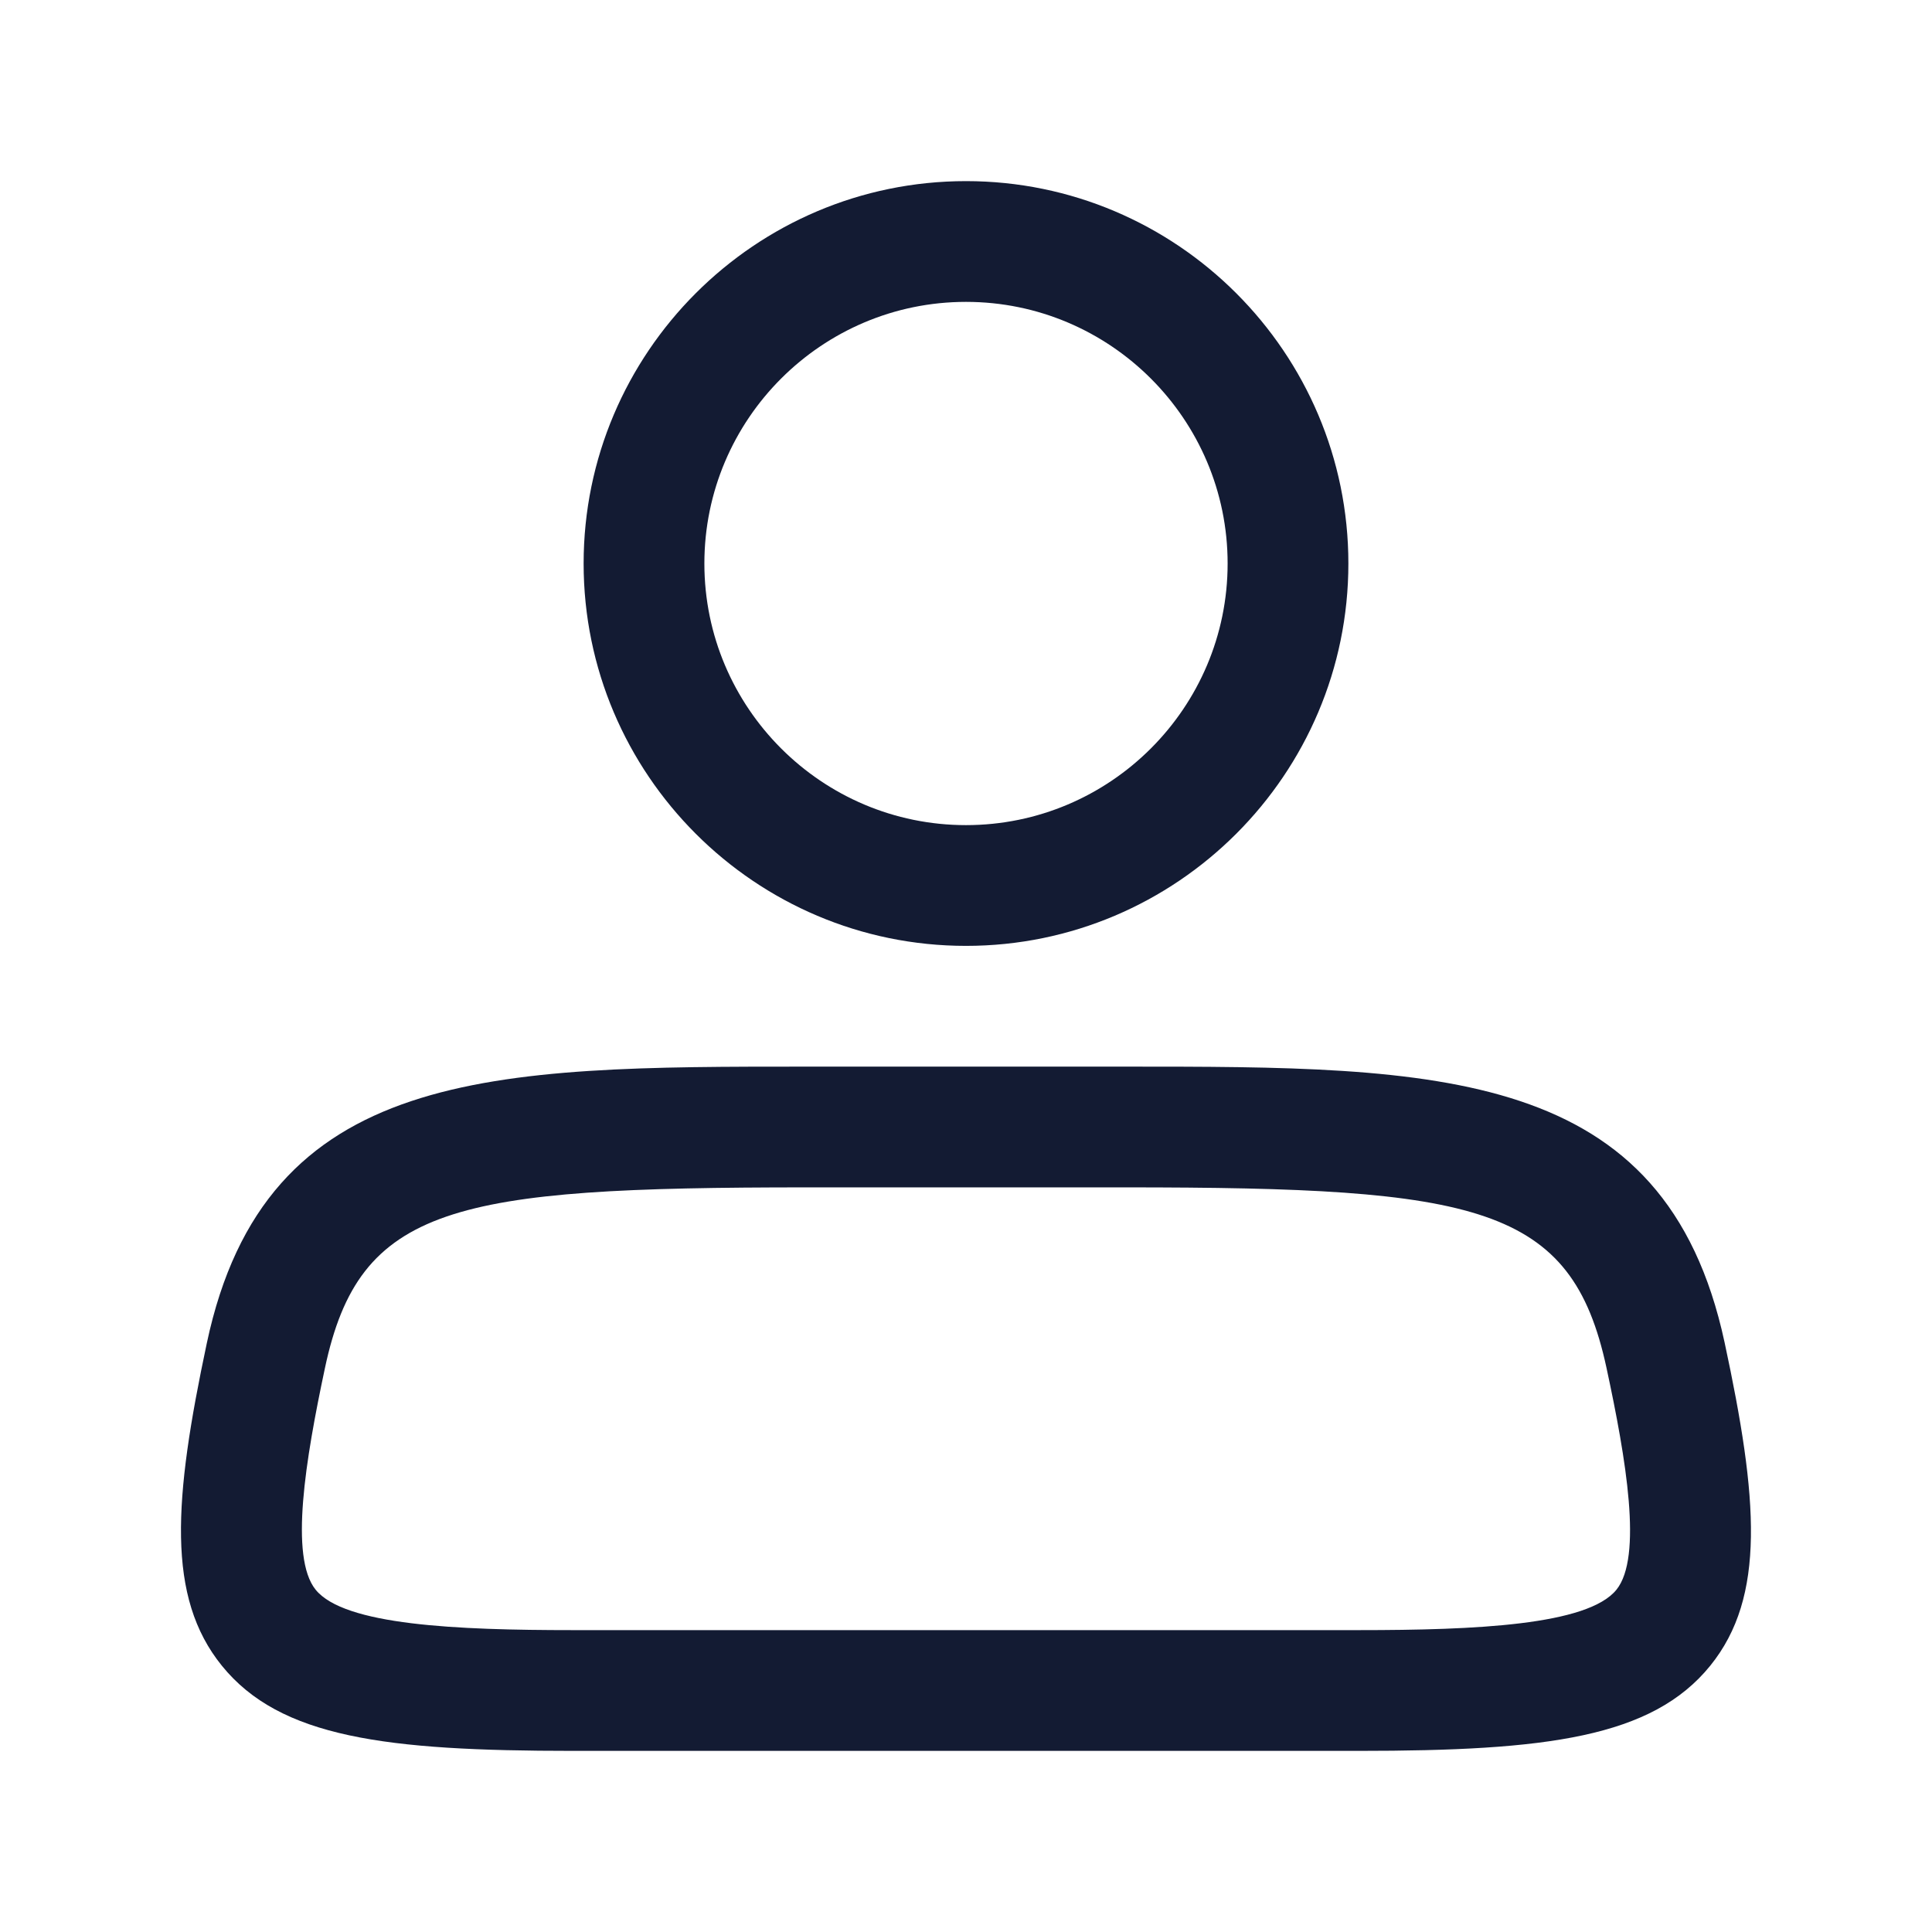
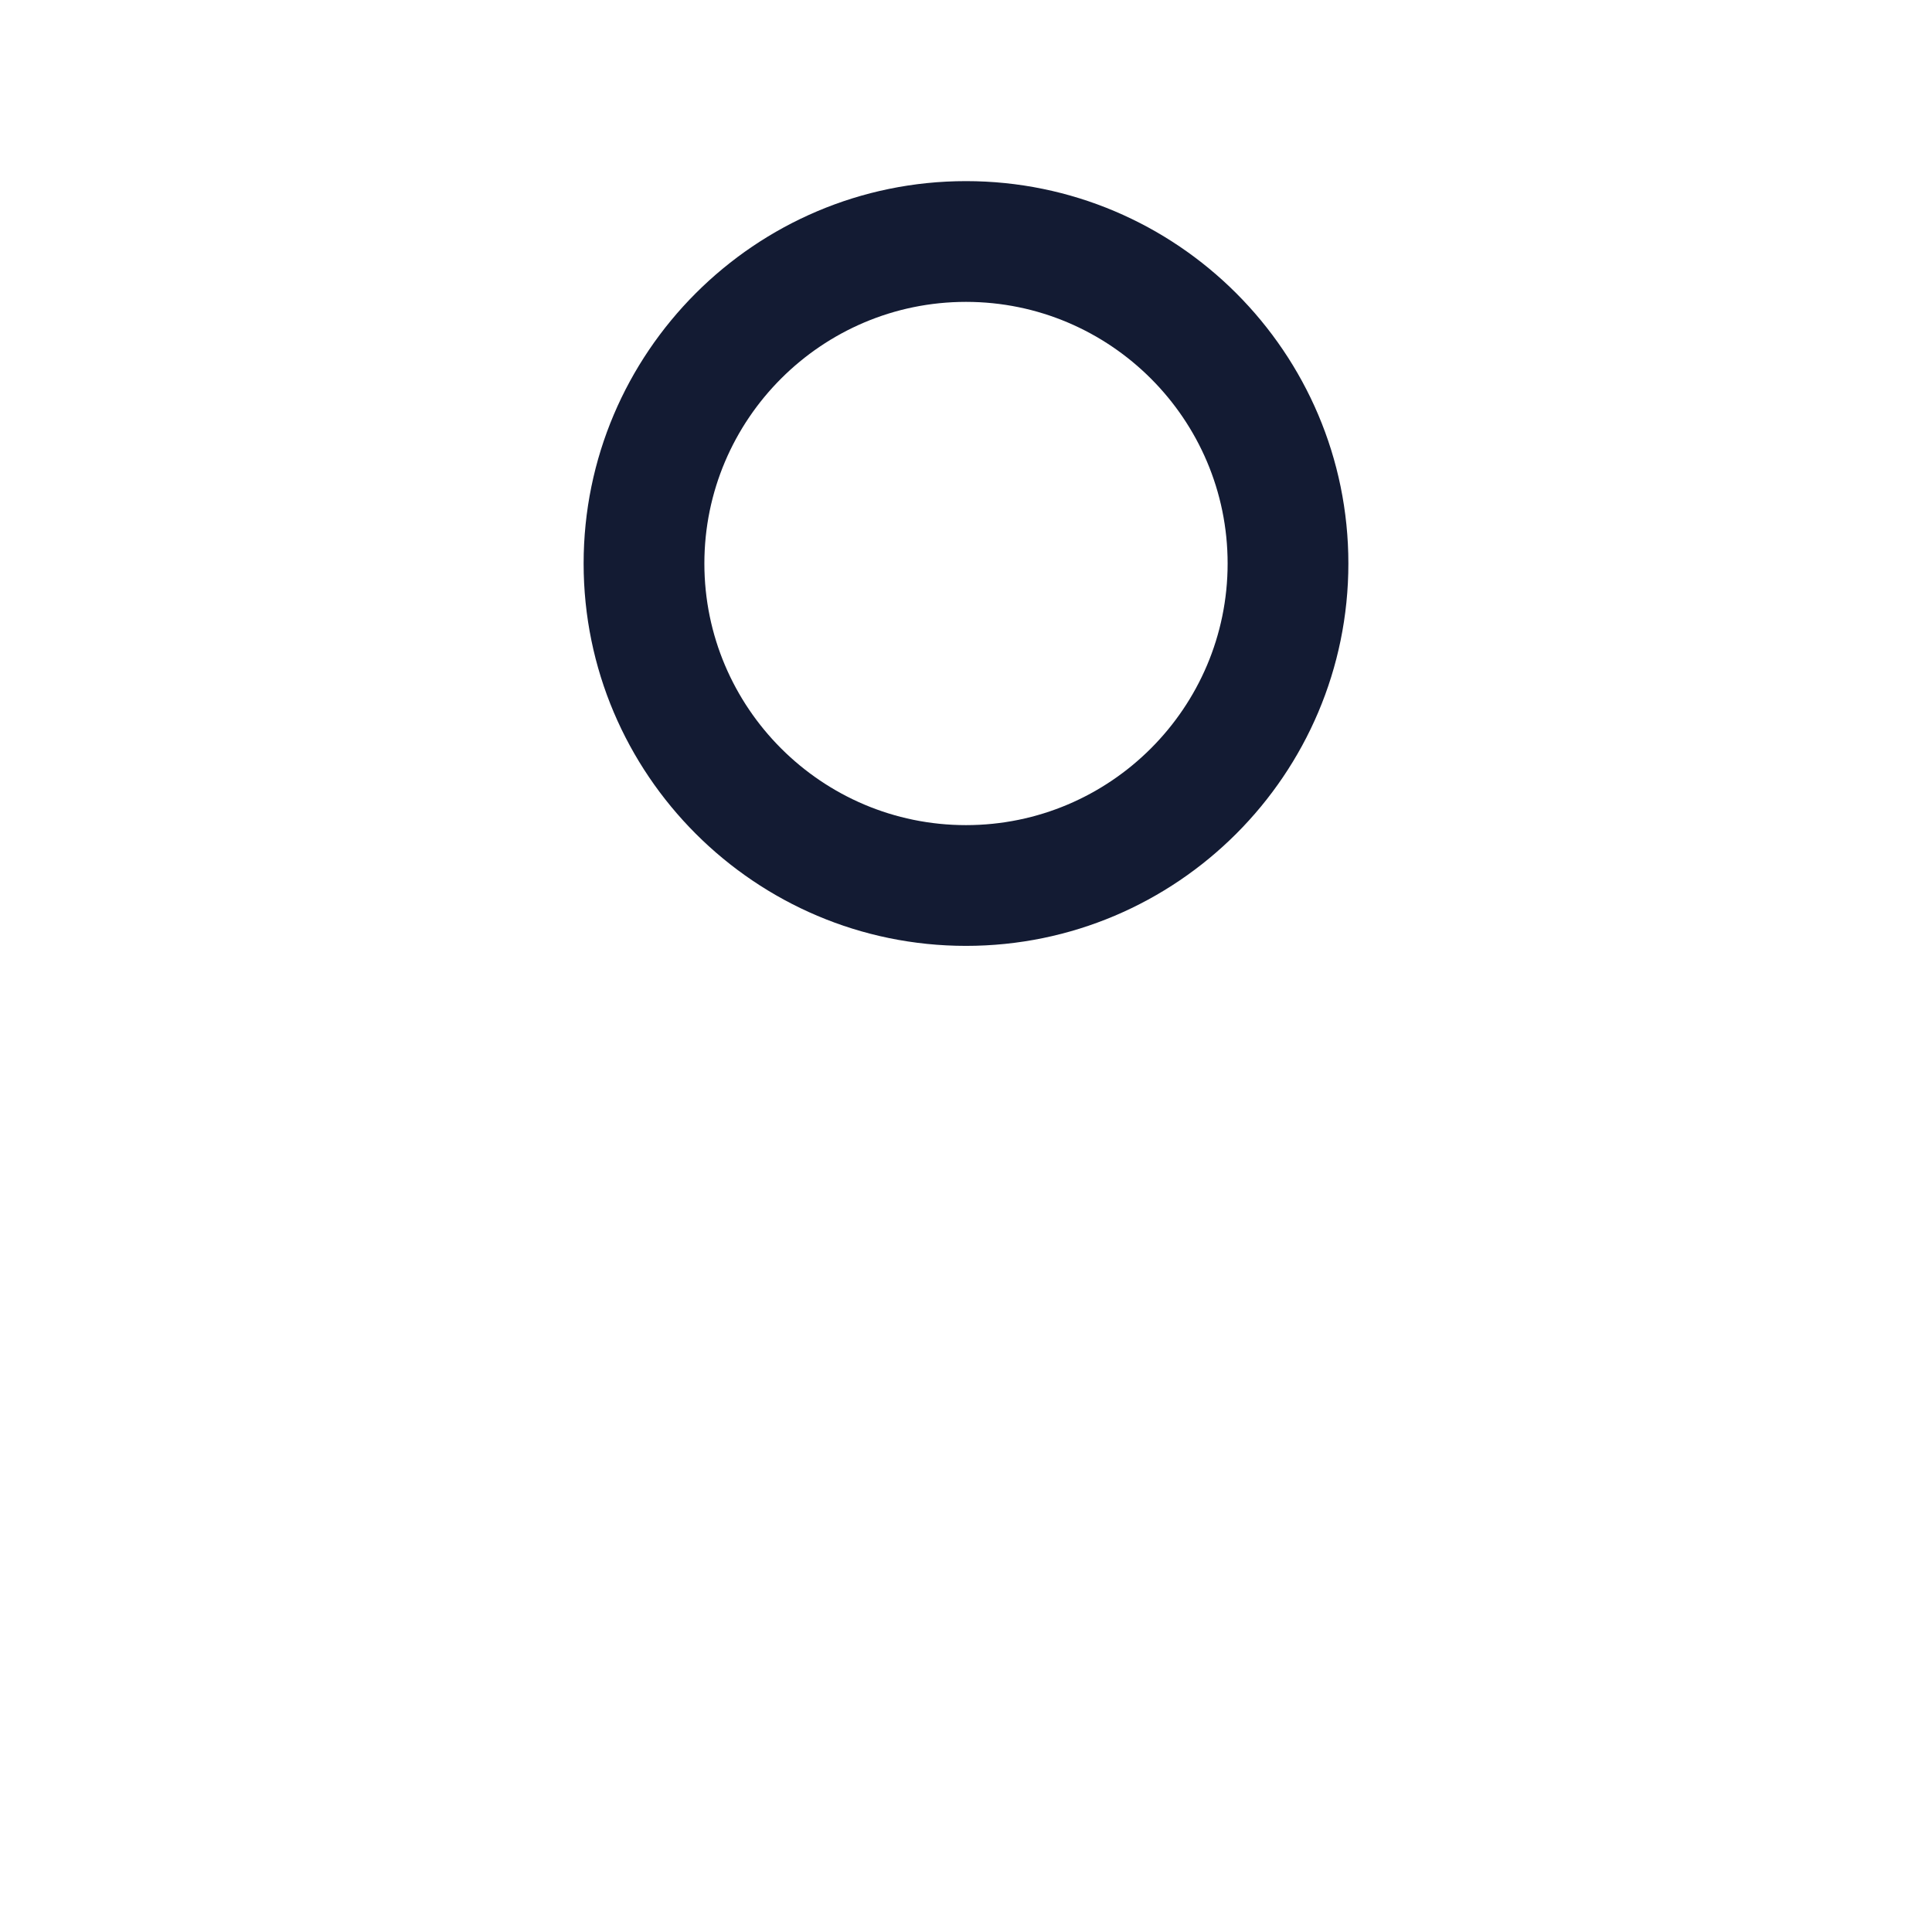
<svg xmlns="http://www.w3.org/2000/svg" id="line" viewBox="0 0 24 24">
  <g fill="#131b33">
-     <path d="m16.878 21.75h-9.762c-2.324 0-3.636-.164-4.36-1.058-.691-.853-.599-2.066-.187-4.006.729-3.436 3.55-3.436 7.456-3.436h3.95c3.896 0 6.71 0 7.448 3.424.418 1.945.514 3.161-.176 4.016-.724.896-2.039 1.06-4.369 1.06zm-6.854-7c-4.396 0-5.559.221-5.988 2.247-.241 1.134-.442 2.347-.115 2.751.357.441 1.747.502 3.195.502h9.762c1.452 0 2.845-.061 3.202-.502.327-.405.121-1.621-.124-2.758-.435-2.02-1.595-2.24-5.981-2.24z" />
    <path d="m12 11.75c-2.619 0-4.75-2.131-4.75-4.75s2.131-4.75 4.75-4.75 4.75 2.131 4.75 4.75-2.131 4.75-4.75 4.75zm0-8c-1.792 0-3.25 1.458-3.25 3.25s1.458 3.25 3.25 3.25 3.25-1.458 3.25-3.25-1.458-3.25-3.25-3.25z" />
  </g>
</svg>